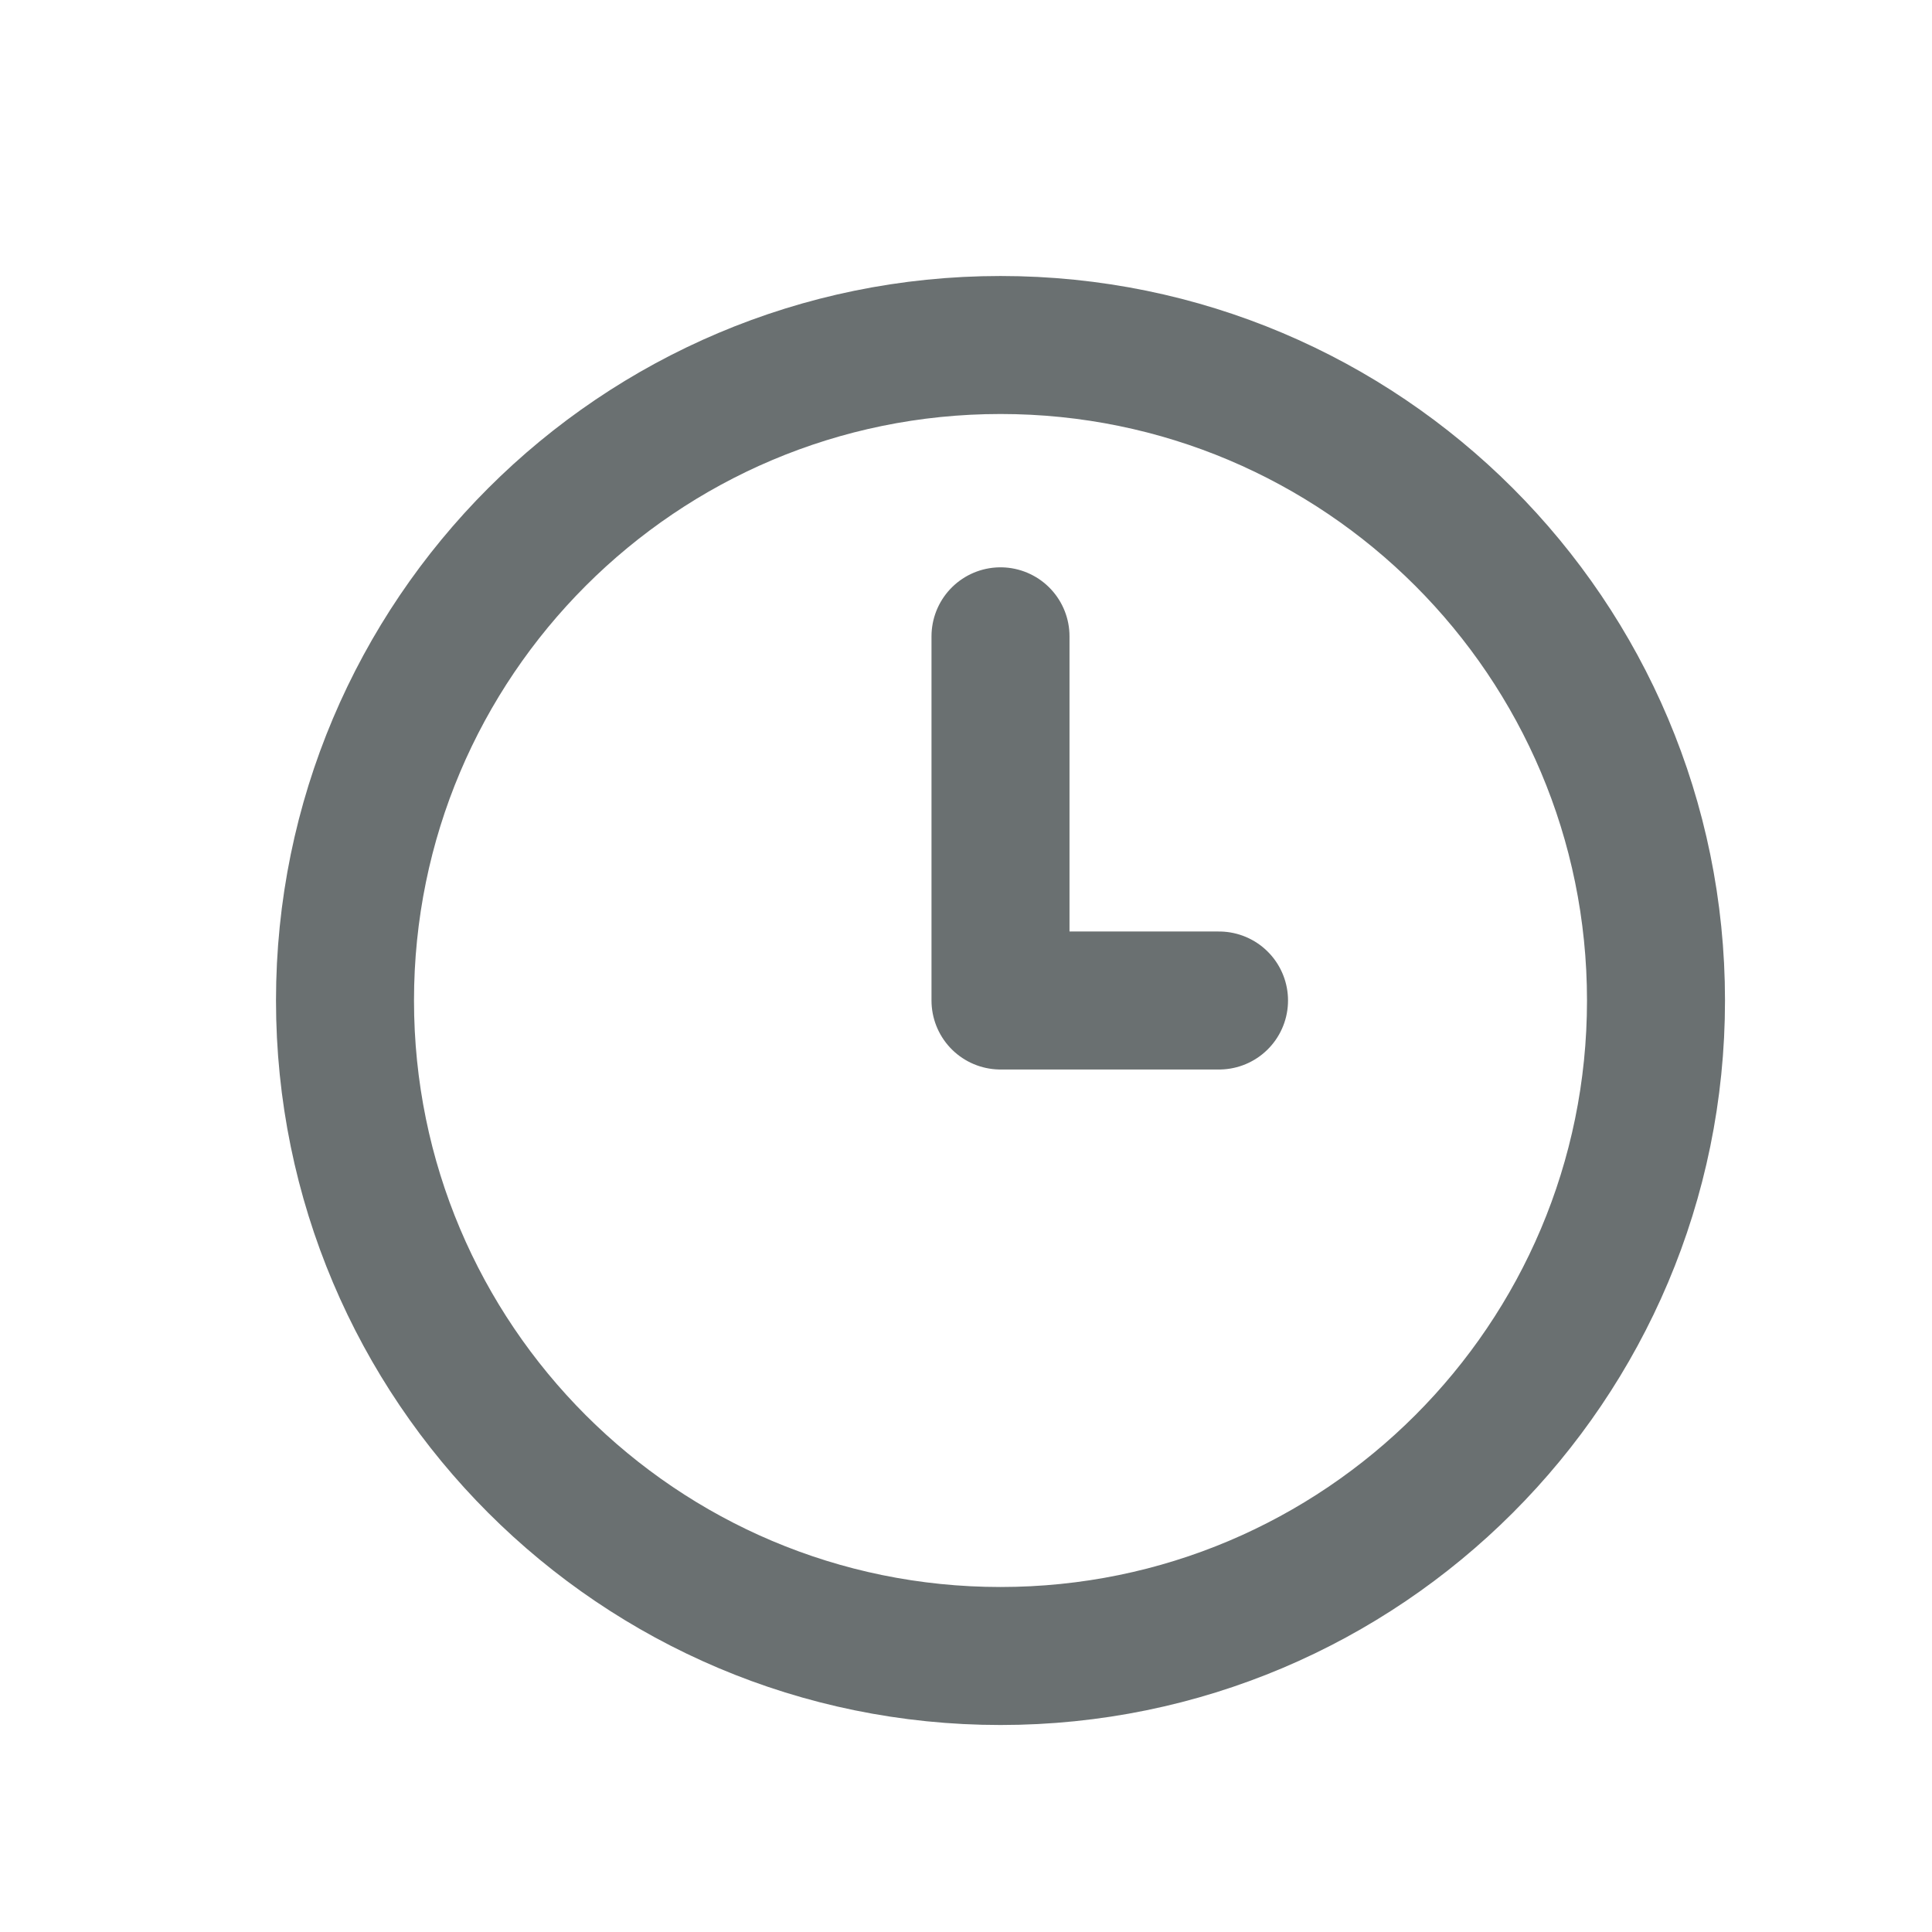
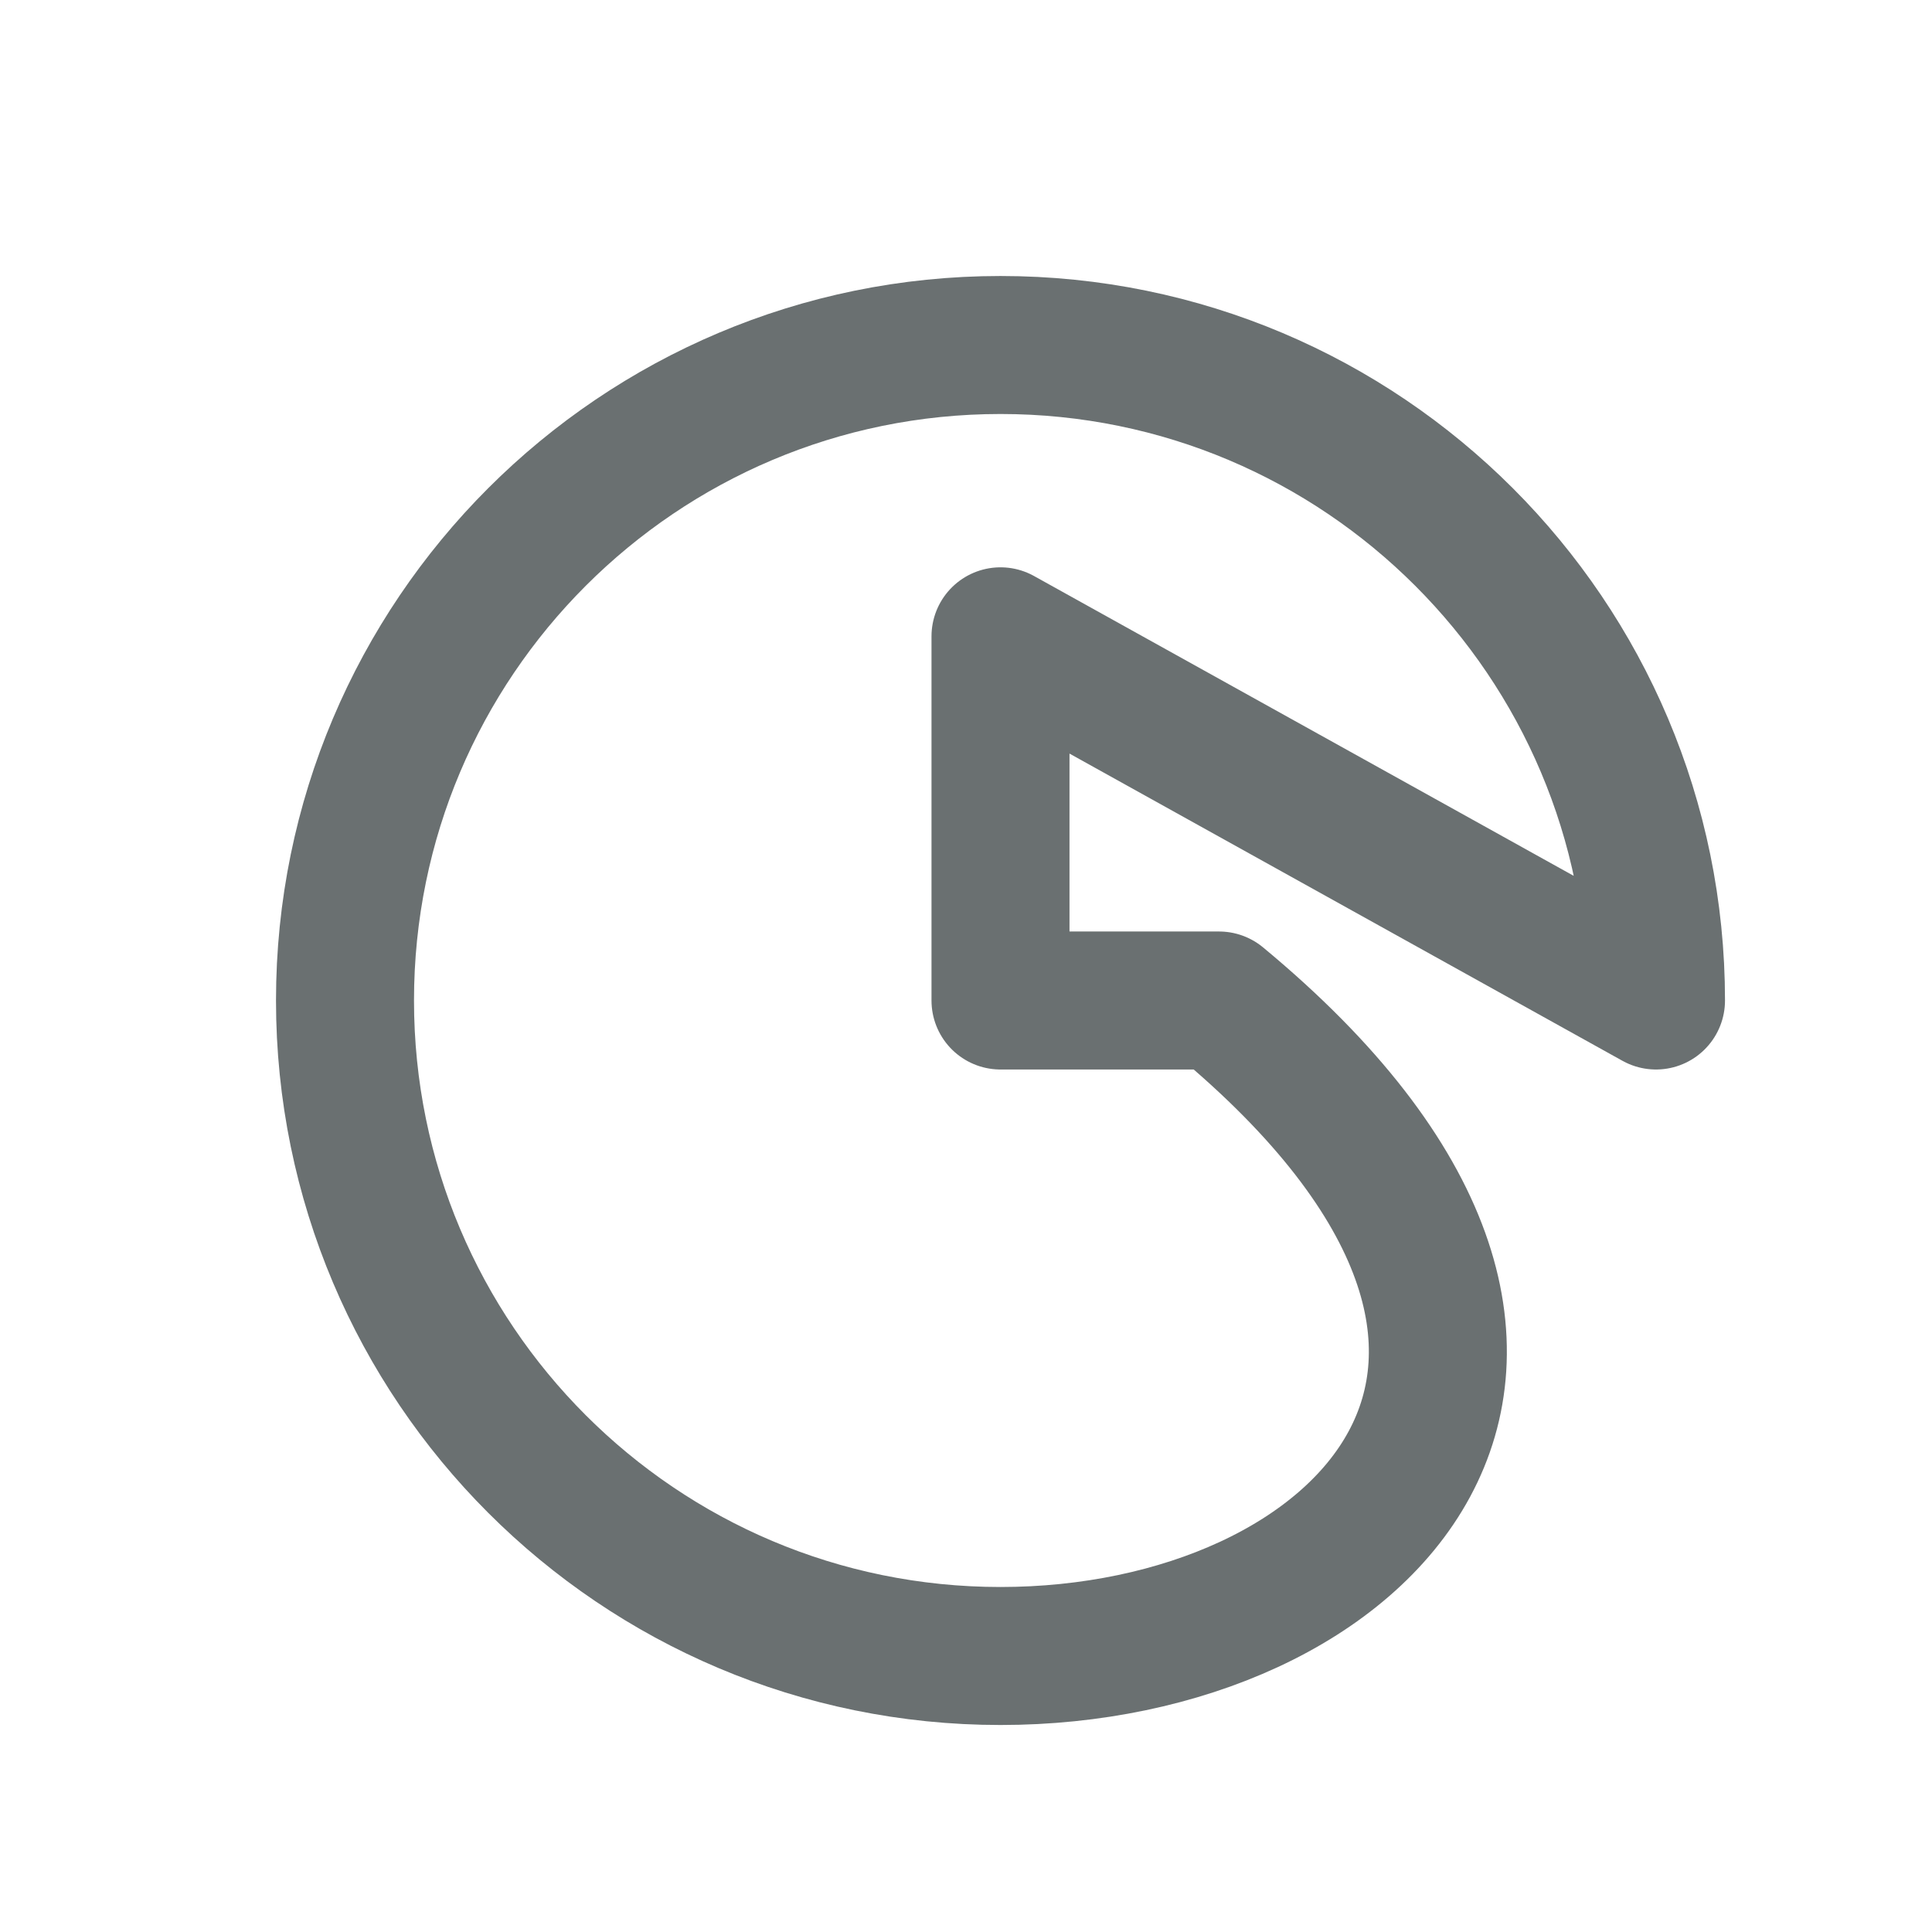
<svg xmlns="http://www.w3.org/2000/svg" width="28" height="28" viewBox="0 0 28 28" fill="none">
-   <path d="M14.5 9.222V14.5H17.667M24 14.5C24 19.747 19.747 24 14.5 24C9.253 24 5 19.747 5 14.5C5 9.253 9.253 5 14.5 5C19.747 5 24 9.253 24 14.5Z" stroke="#6A7071" stroke-width="2" stroke-linecap="round" stroke-linejoin="round" />
+   <path d="M14.5 9.222V14.5H17.667C24 19.747 19.747 24 14.5 24C9.253 24 5 19.747 5 14.5C5 9.253 9.253 5 14.5 5C19.747 5 24 9.253 24 14.5Z" stroke="#6A7071" stroke-width="2" stroke-linecap="round" stroke-linejoin="round" />
</svg>